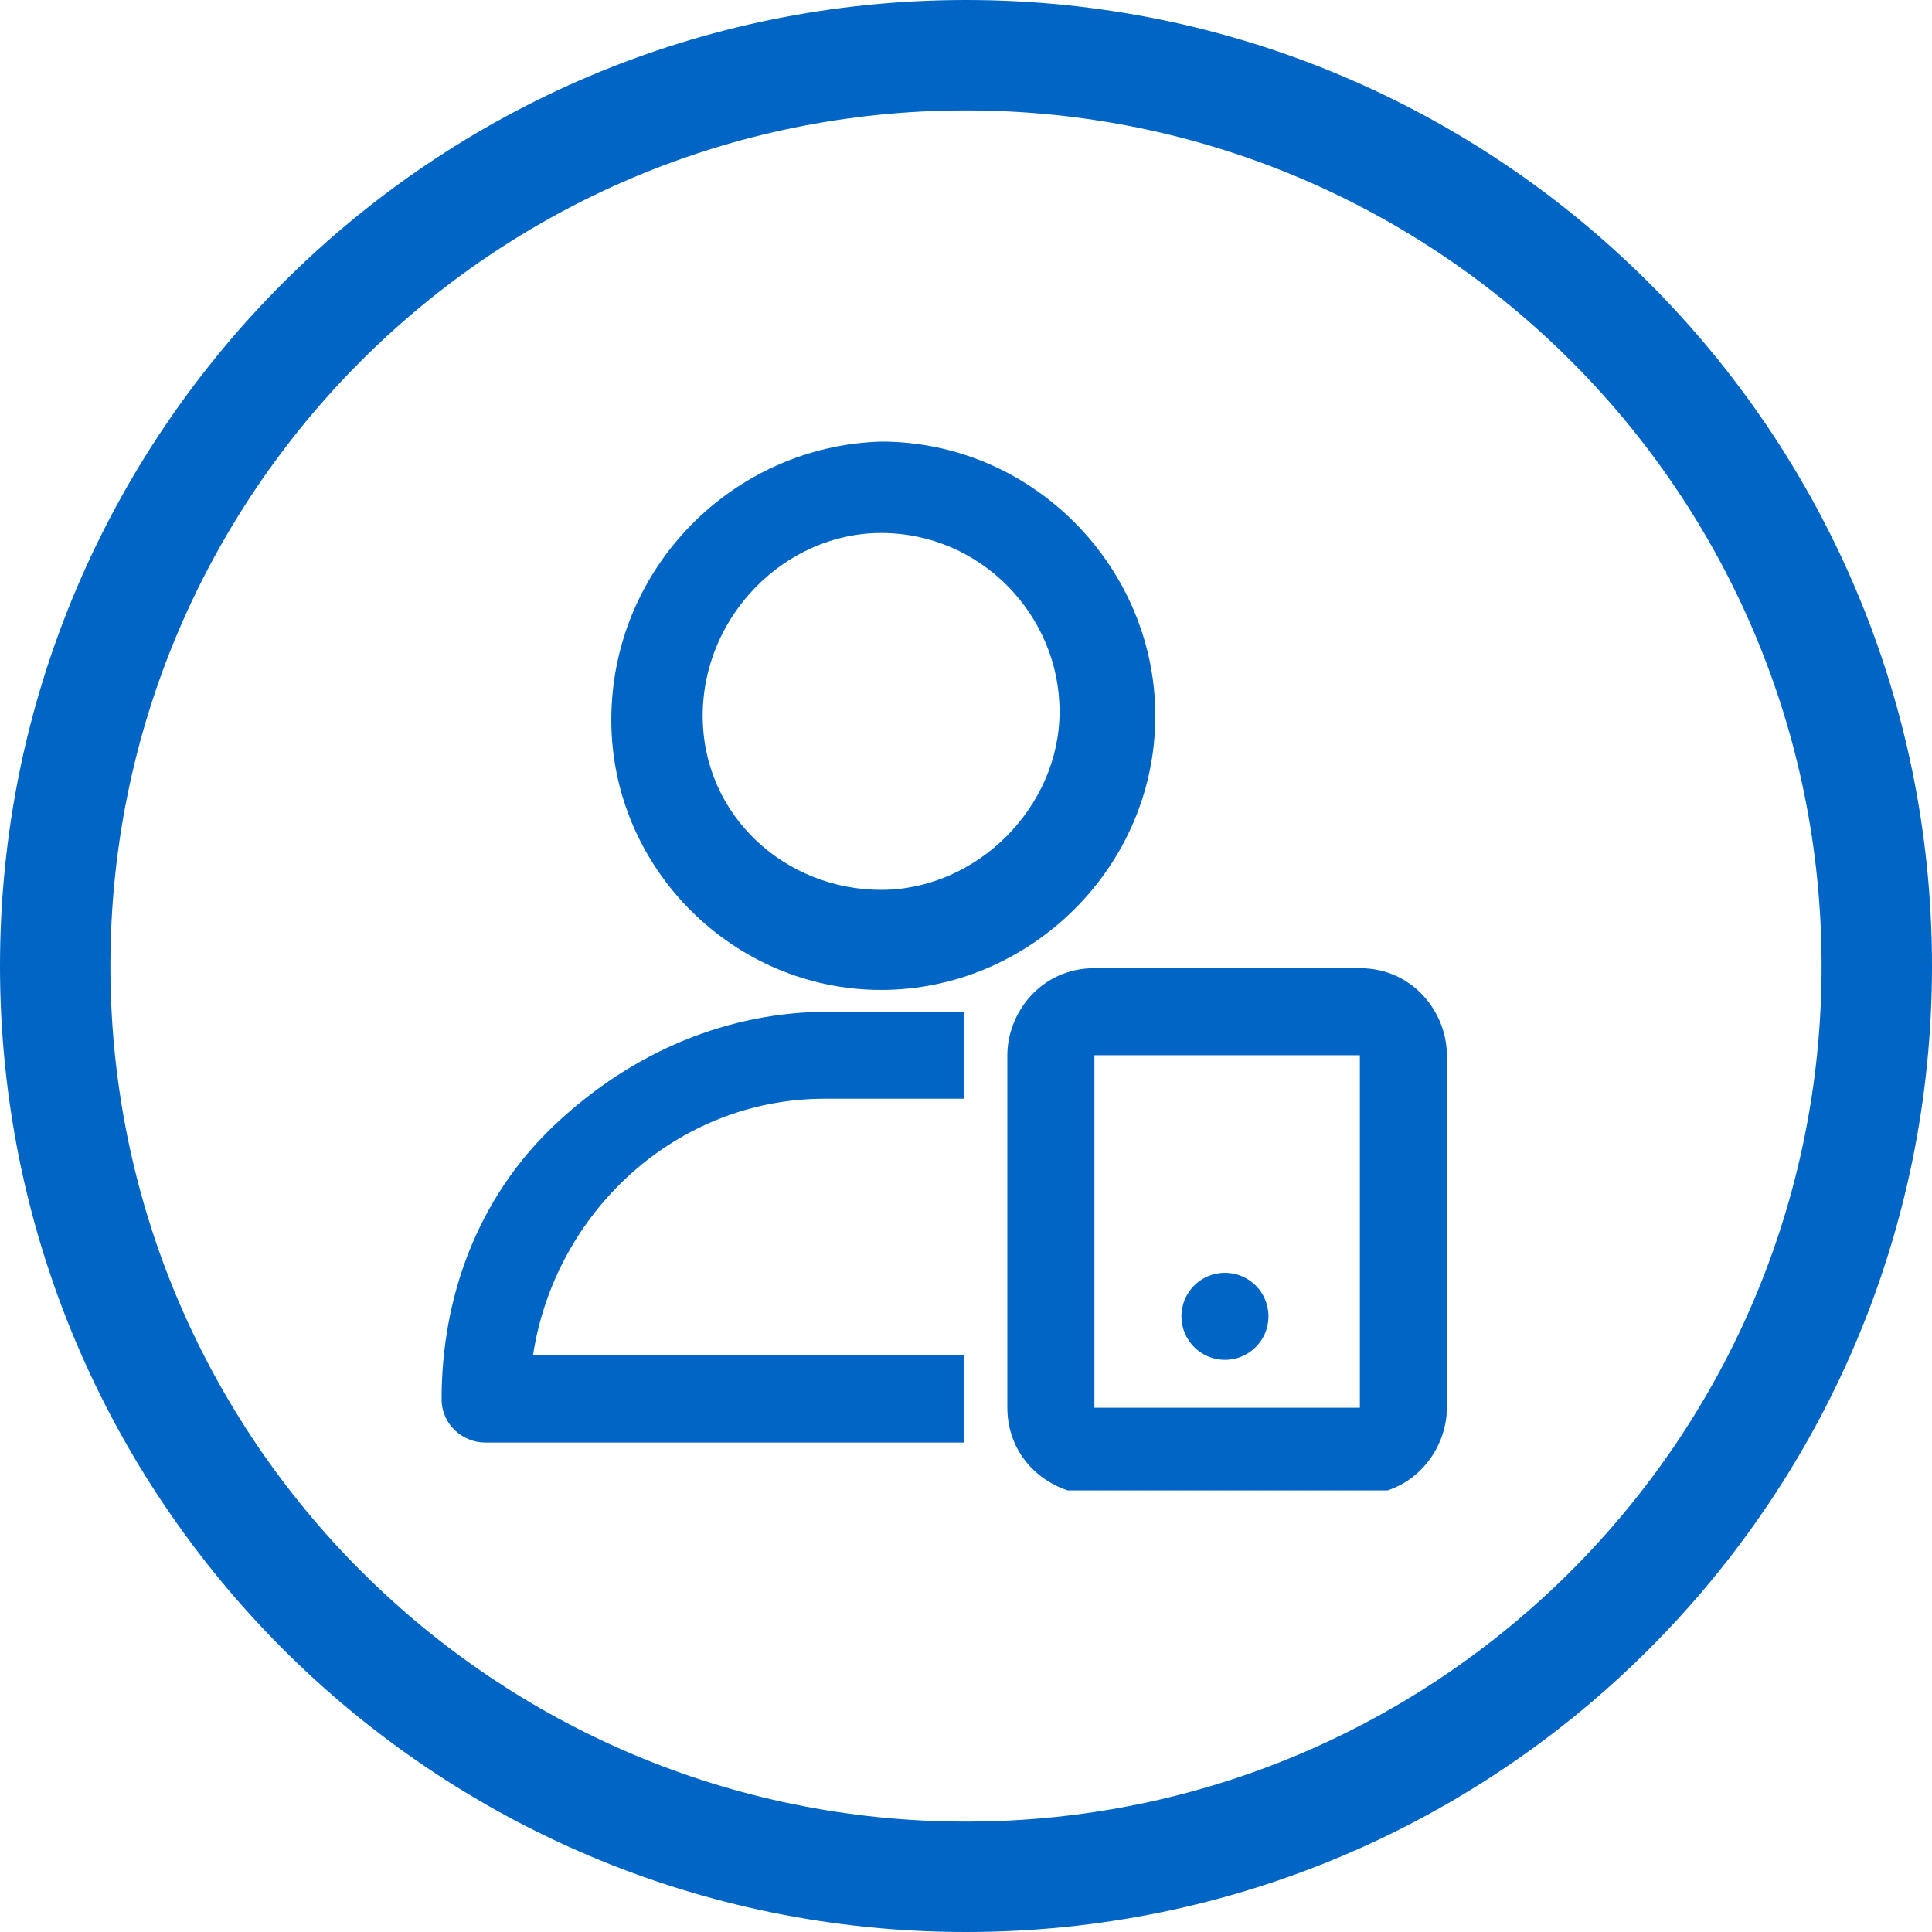
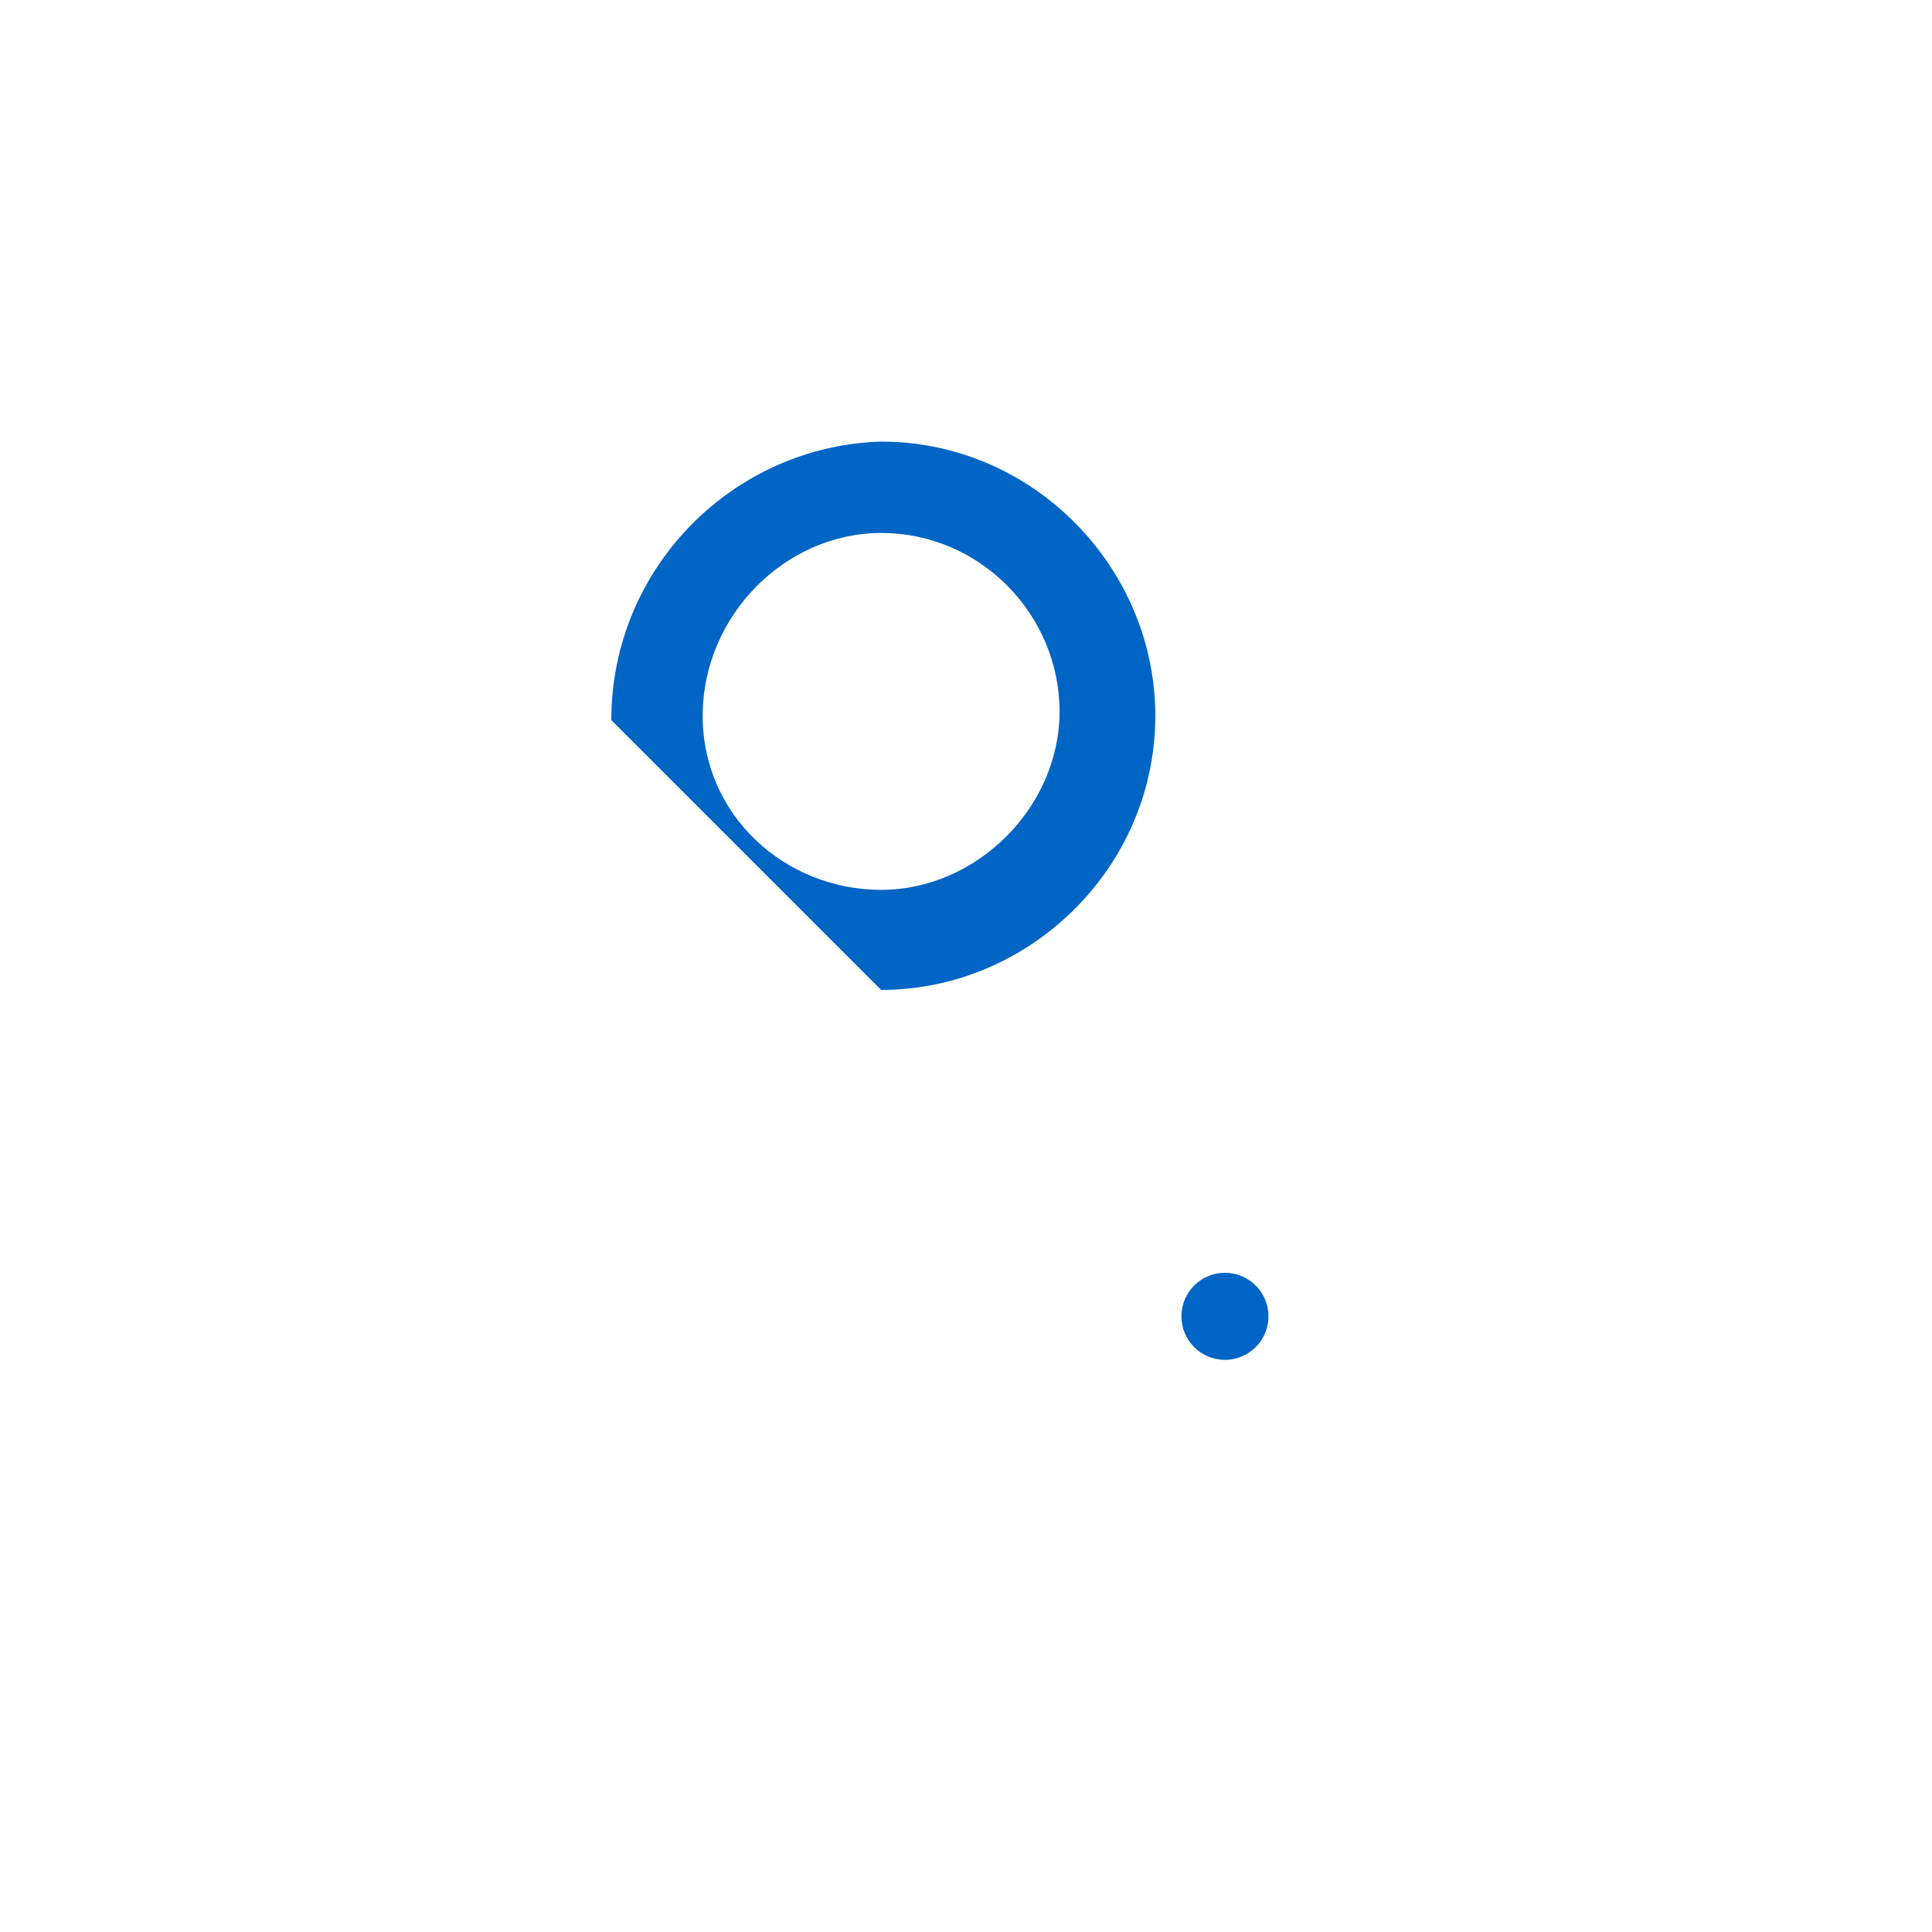
<svg xmlns="http://www.w3.org/2000/svg" width="70" height="70" viewBox="0 0 70 70" fill="none">
-   <path fill-rule="evenodd" clip-rule="evenodd" d="M35 66C52.121 66 66 52.121 66 35C66 17.879 52.121 4 35 4C17.879 4 4 17.879 4 35C4 52.121 17.879 66 35 66ZM35 70C54.33 70 70 54.33 70 35C70 15.67 54.33 0 35 0C15.67 0 0 15.67 0 35C0 54.33 15.67 70 35 70Z" fill="#0065C4" />
  <g clip-path="url(#clip0_10183_78772)">
-     <path d="M31.925 35.867C37.286 35.867 41.859 31.452 41.859 25.934C41.859 20.573 37.444 16 31.925 16C26.564 16.158 22.149 20.573 22.149 26.091C22.149 31.452 26.564 35.867 31.925 35.867ZM31.925 19.311C35.552 19.311 38.39 22.307 38.39 25.776C38.39 29.245 35.394 32.241 31.925 32.241C28.456 32.241 25.46 29.56 25.46 25.934C25.46 22.307 28.456 19.311 31.925 19.311Z" fill="#0065C4" />
-     <path d="M19.311 49.112C20.1 43.909 24.515 39.809 29.875 39.809H33.975C34.291 39.809 34.606 39.809 34.921 39.809V36.656C34.606 36.656 34.291 36.656 33.975 36.656H30.033C26.407 36.656 22.938 38.075 20.1 40.755C17.261 43.436 16 47.062 16 50.689C16 51.635 16.788 52.266 17.577 52.266H34.921V49.112H19.311Z" fill="#0065C4" />
-     <path fill-rule="evenodd" clip-rule="evenodd" d="M36.498 38.233C36.498 36.678 37.734 35.079 39.652 35.079H49.27C51.188 35.079 52.423 36.678 52.423 38.233V51.004C52.423 52.559 51.188 54.158 49.27 54.158H39.652C38.097 54.158 36.498 52.922 36.498 51.004V38.233ZM49.27 38.233H39.652V51.004H49.27V38.233Z" fill="#0065C4" />
+     <path d="M31.925 35.867C37.286 35.867 41.859 31.452 41.859 25.934C41.859 20.573 37.444 16 31.925 16C26.564 16.158 22.149 20.573 22.149 26.091ZM31.925 19.311C35.552 19.311 38.39 22.307 38.39 25.776C38.39 29.245 35.394 32.241 31.925 32.241C28.456 32.241 25.46 29.56 25.46 25.934C25.46 22.307 28.456 19.311 31.925 19.311Z" fill="#0065C4" />
    <path d="M45.959 47.693C45.959 48.564 45.253 49.27 44.382 49.27C43.511 49.27 42.805 48.564 42.805 47.693C42.805 46.822 43.511 46.116 44.382 46.116C45.253 46.116 45.959 46.822 45.959 47.693Z" fill="#0065C4" />
  </g>
  <defs>
    <clipPath id="clip0_10183_78772">
      <rect width="38" height="38" fill="white" transform="translate(16 16)" />
    </clipPath>
  </defs>
</svg>